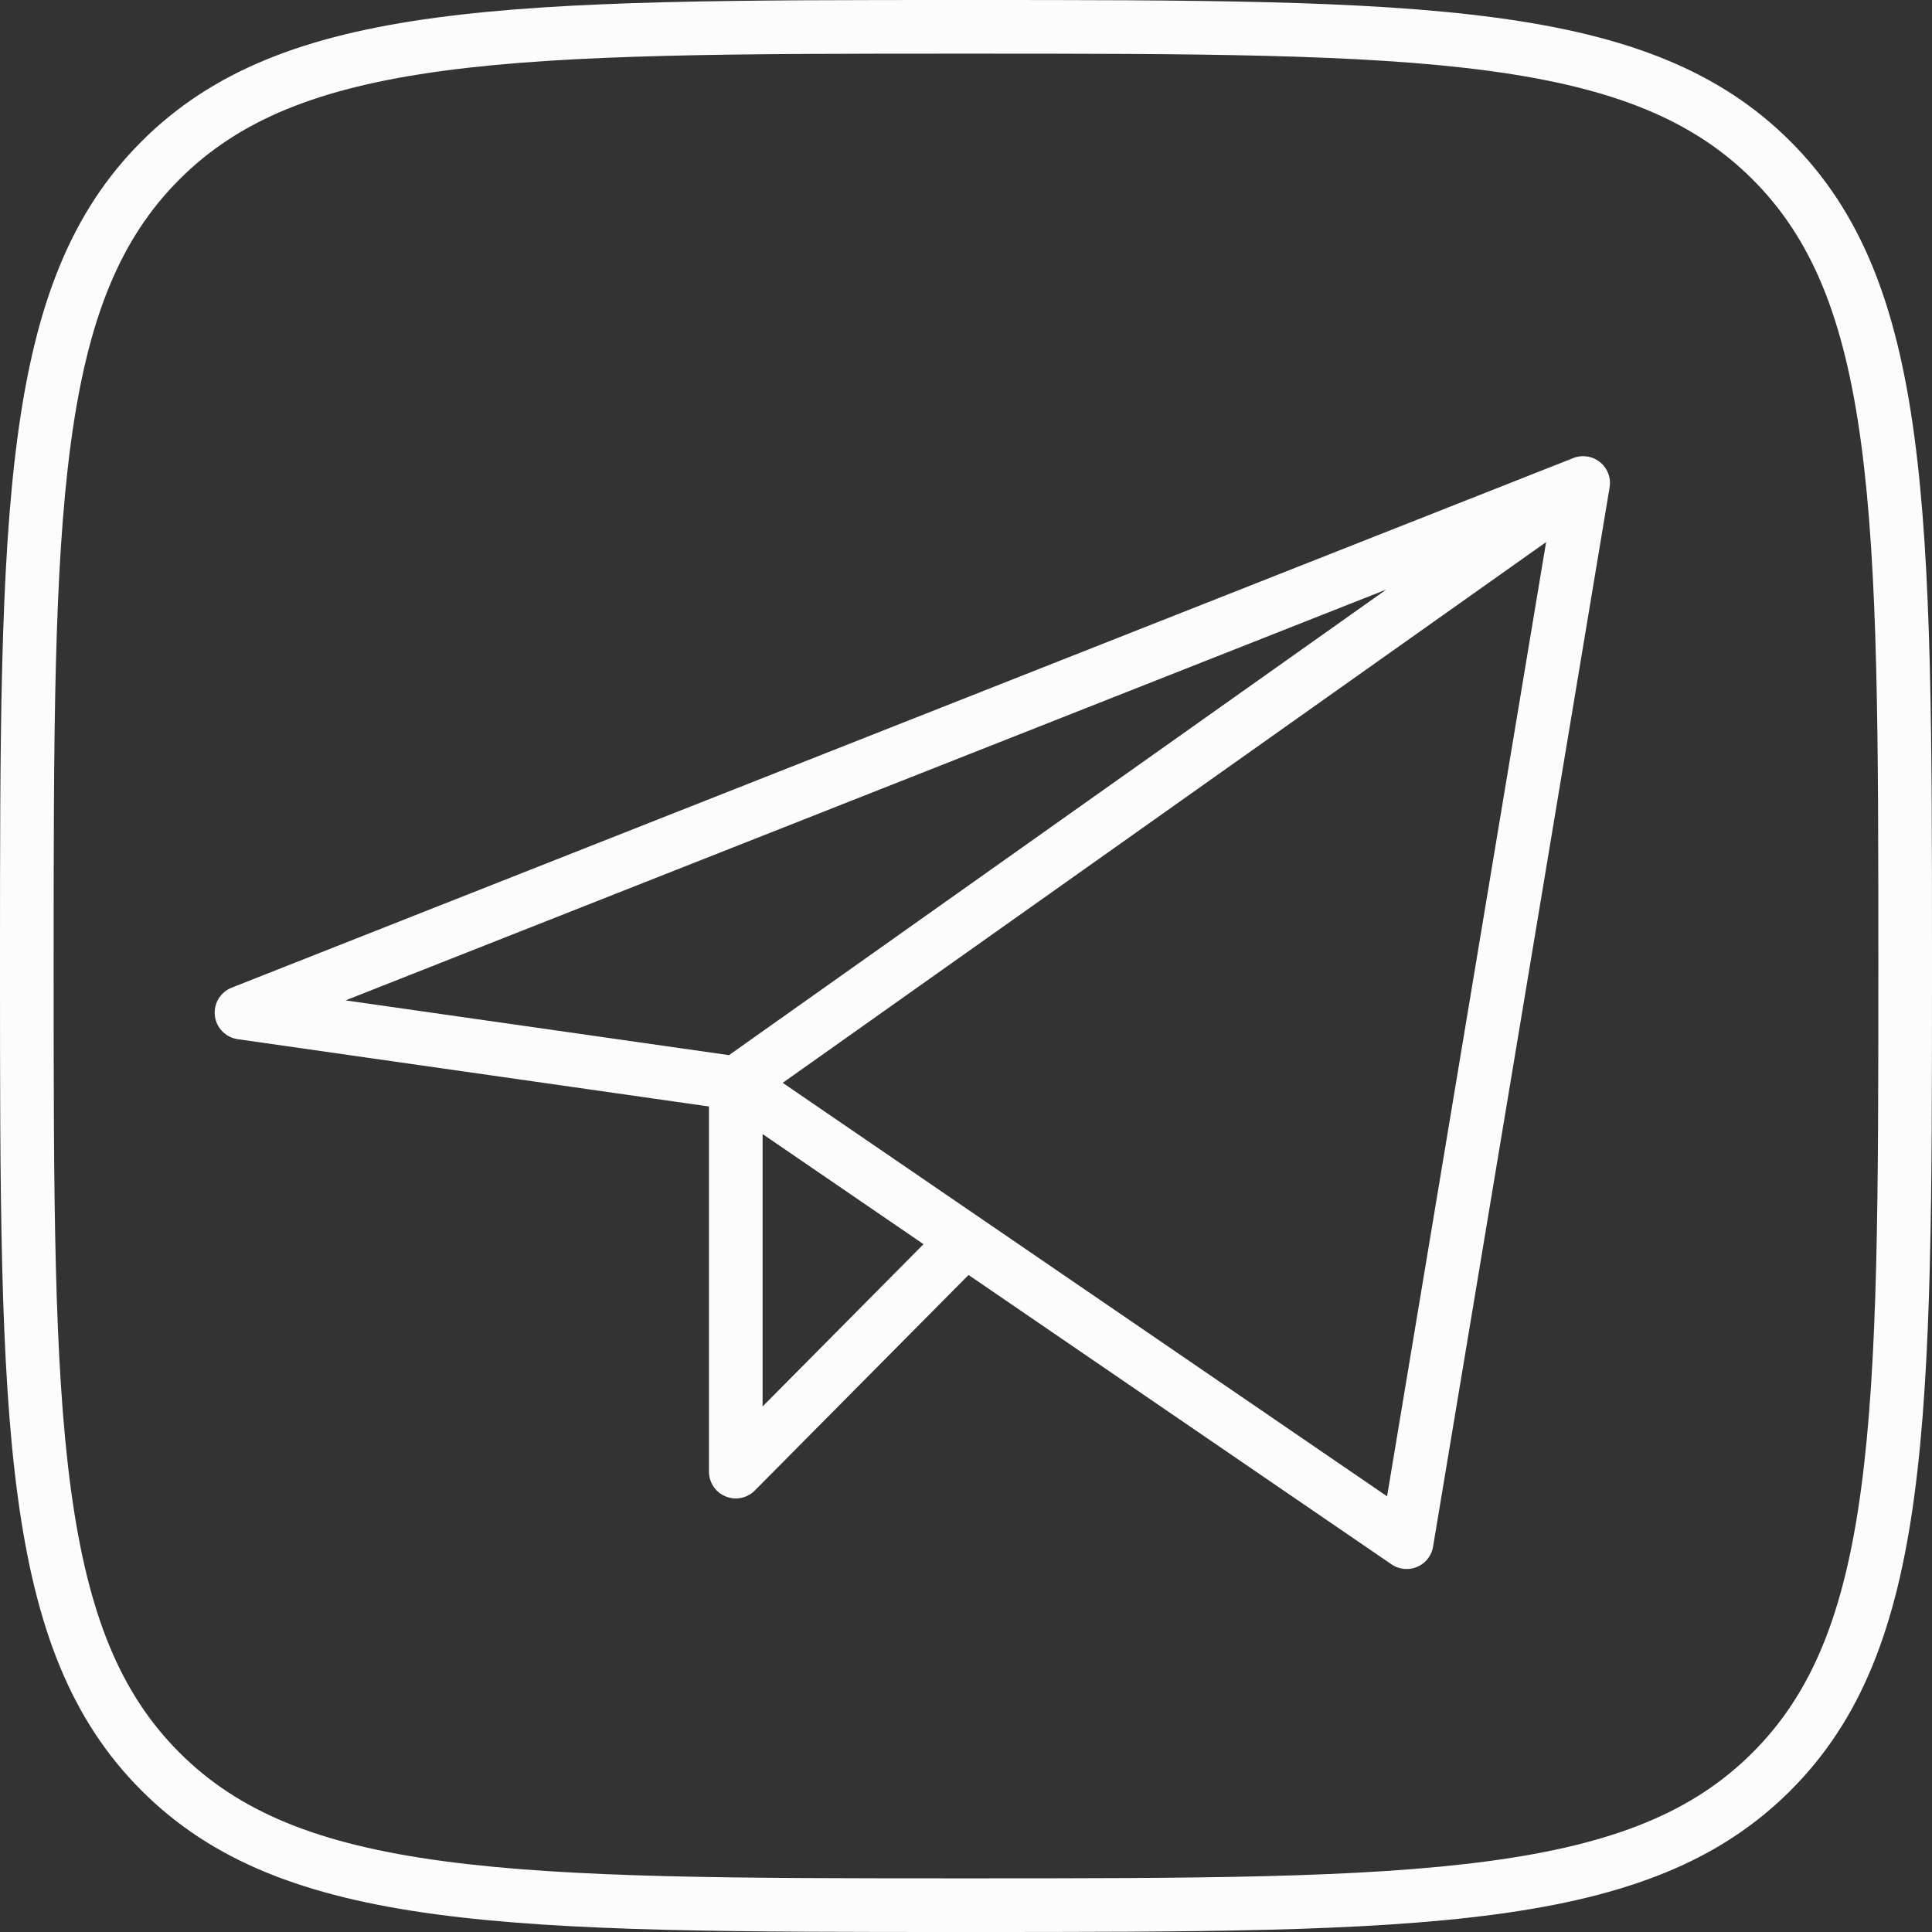
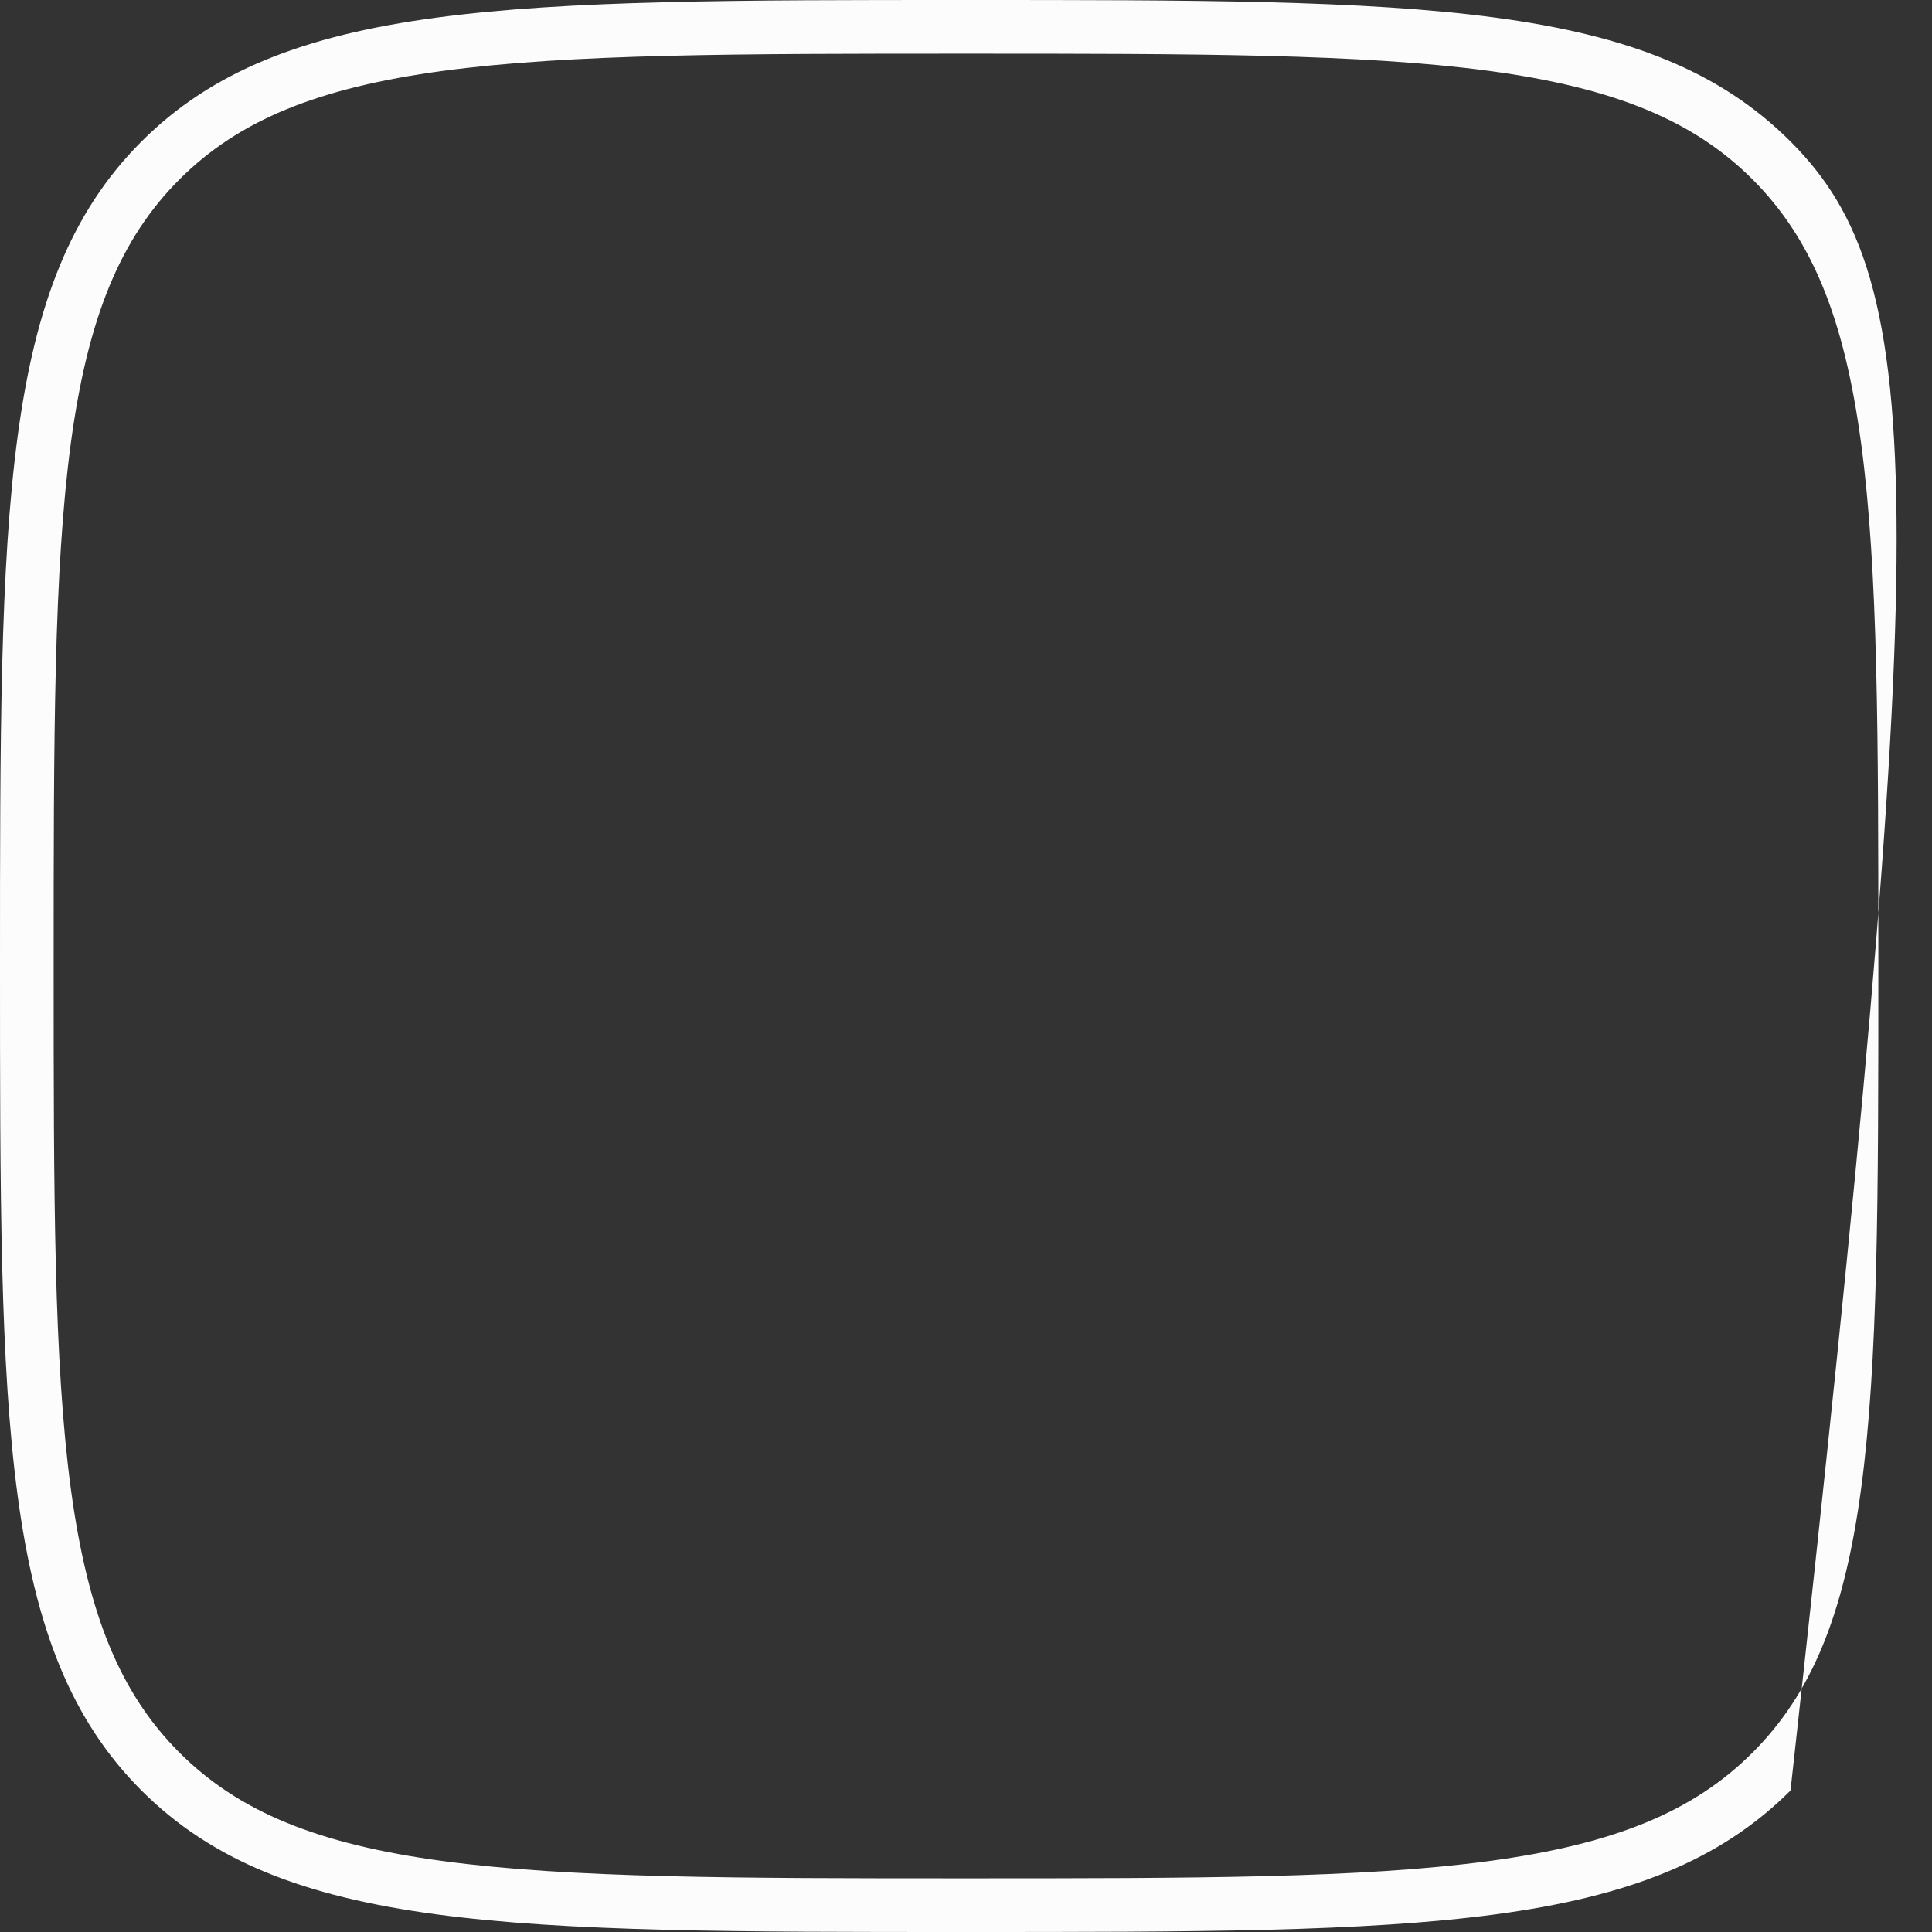
<svg xmlns="http://www.w3.org/2000/svg" width="30" height="30" viewBox="0 0 30 30" fill="none">
  <rect x="0" y="0" width="30" height="30" fill="#333333" stroke="none" />
-   <path fill-rule="evenodd" clip-rule="evenodd" d="M6.881 28.899C8.855 29.165 11.441 29.167 15 29.167C18.559 29.167 21.145 29.165 23.119 28.899C25.068 28.637 26.296 28.132 27.214 27.214C28.132 26.296 28.637 25.068 28.899 23.119C29.165 21.145 29.167 18.559 29.167 15C29.167 11.441 29.165 8.855 28.899 6.881C28.637 4.932 28.132 3.704 27.214 2.786C26.296 1.868 25.068 1.363 23.119 1.1C21.145 0.835 18.559 0.833 15 0.833C11.441 0.833 8.855 0.835 6.881 1.1C4.932 1.363 3.704 1.868 2.786 2.786C1.868 3.704 1.363 4.932 1.1 6.881C0.835 8.855 0.833 11.441 0.833 15C0.833 18.559 0.835 21.145 1.1 23.119C1.363 25.068 1.868 26.296 2.786 27.214C3.704 28.132 4.932 28.637 6.881 28.899ZM2.197 2.197C0 4.393 0 7.929 0 15C0 22.071 0 25.607 2.197 27.803C4.393 30 7.929 30 15 30C22.071 30 25.607 30 27.803 27.803C30 25.607 30 22.071 30 15C30 7.929 30 4.393 27.803 2.197C25.607 0 22.071 0 15 0C7.929 0 4.393 0 2.197 2.197Z" fill="#FCFCFC" />
-   <path d="M24.583 7.5L3.75 15.724L11.425 16.82M24.583 7.5L11.425 16.82M24.583 7.5L21.842 23.947L11.425 16.82M11.425 16.82V22.851L14.988 19.258L11.425 16.82Z" stroke="#FCFCFC" stroke-width="0.833" stroke-linecap="round" stroke-linejoin="round" />
+   <path fill-rule="evenodd" clip-rule="evenodd" d="M6.881 28.899C8.855 29.165 11.441 29.167 15 29.167C18.559 29.167 21.145 29.165 23.119 28.899C25.068 28.637 26.296 28.132 27.214 27.214C28.132 26.296 28.637 25.068 28.899 23.119C29.165 21.145 29.167 18.559 29.167 15C29.167 11.441 29.165 8.855 28.899 6.881C28.637 4.932 28.132 3.704 27.214 2.786C26.296 1.868 25.068 1.363 23.119 1.1C21.145 0.835 18.559 0.833 15 0.833C11.441 0.833 8.855 0.835 6.881 1.1C4.932 1.363 3.704 1.868 2.786 2.786C1.868 3.704 1.363 4.932 1.1 6.881C0.835 8.855 0.833 11.441 0.833 15C0.833 18.559 0.835 21.145 1.1 23.119C1.363 25.068 1.868 26.296 2.786 27.214C3.704 28.132 4.932 28.637 6.881 28.899ZM2.197 2.197C0 4.393 0 7.929 0 15C0 22.071 0 25.607 2.197 27.803C4.393 30 7.929 30 15 30C22.071 30 25.607 30 27.803 27.803C30 7.929 30 4.393 27.803 2.197C25.607 0 22.071 0 15 0C7.929 0 4.393 0 2.197 2.197Z" fill="#FCFCFC" />
</svg>